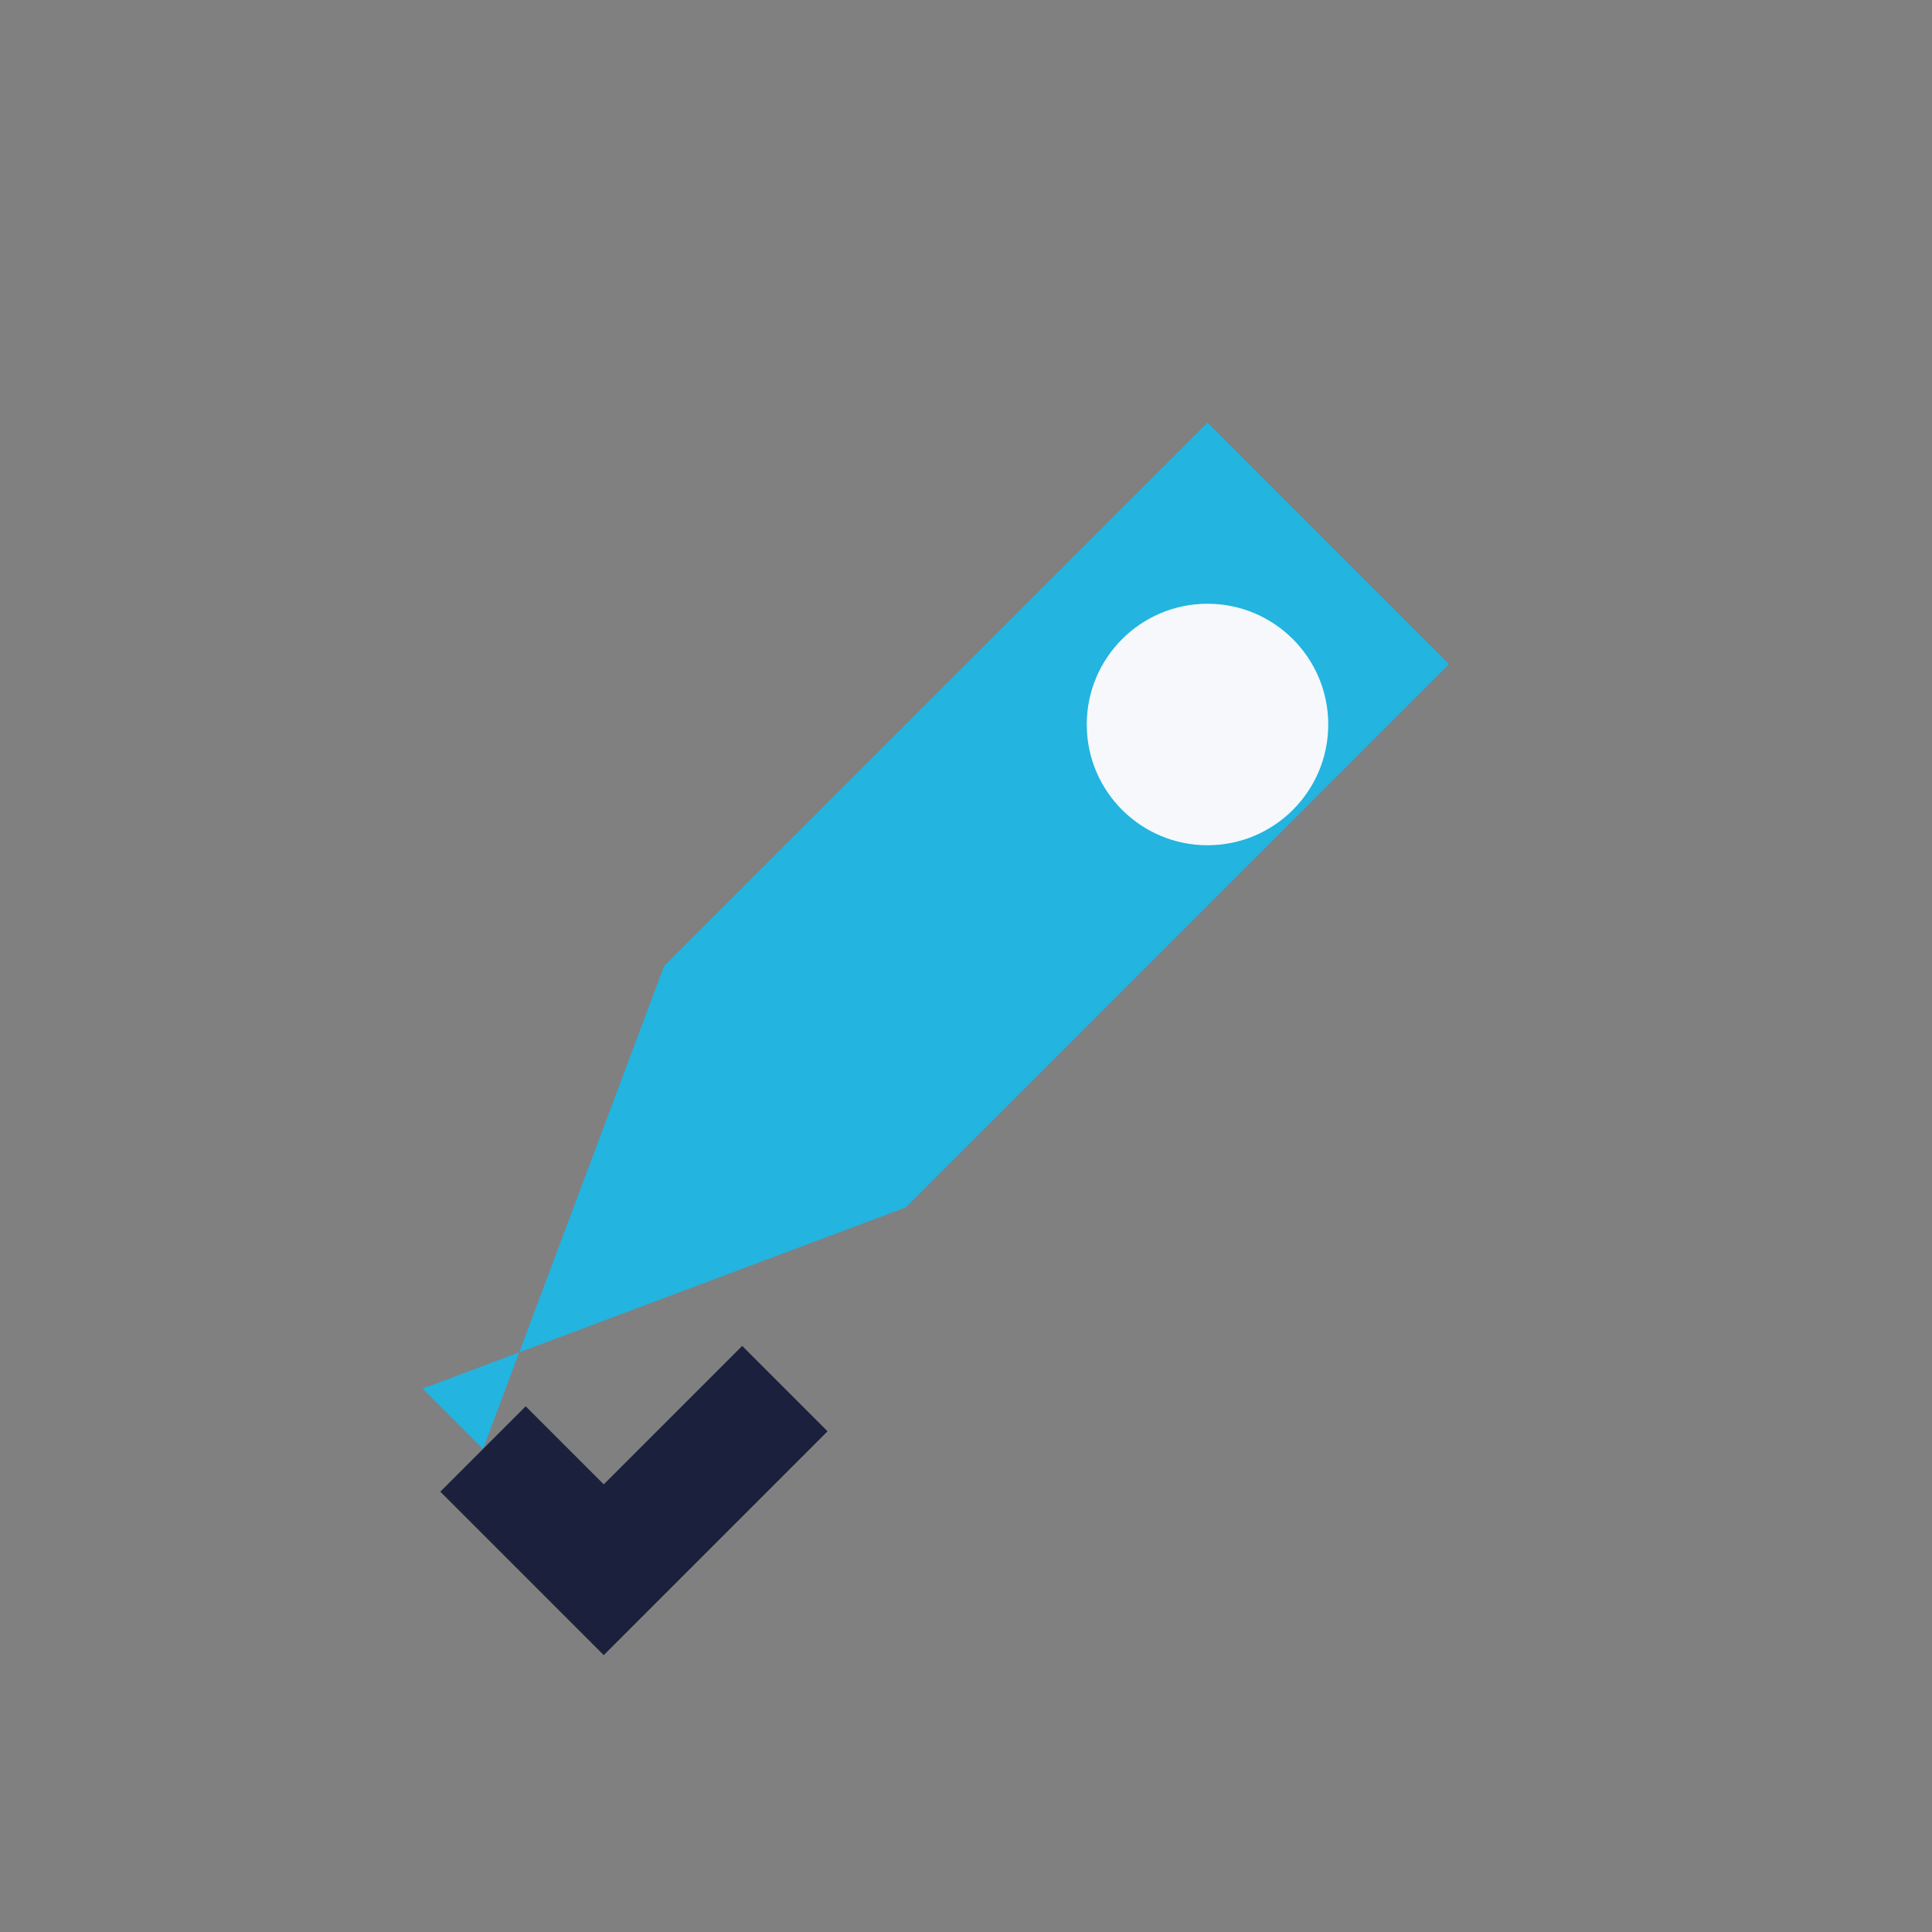
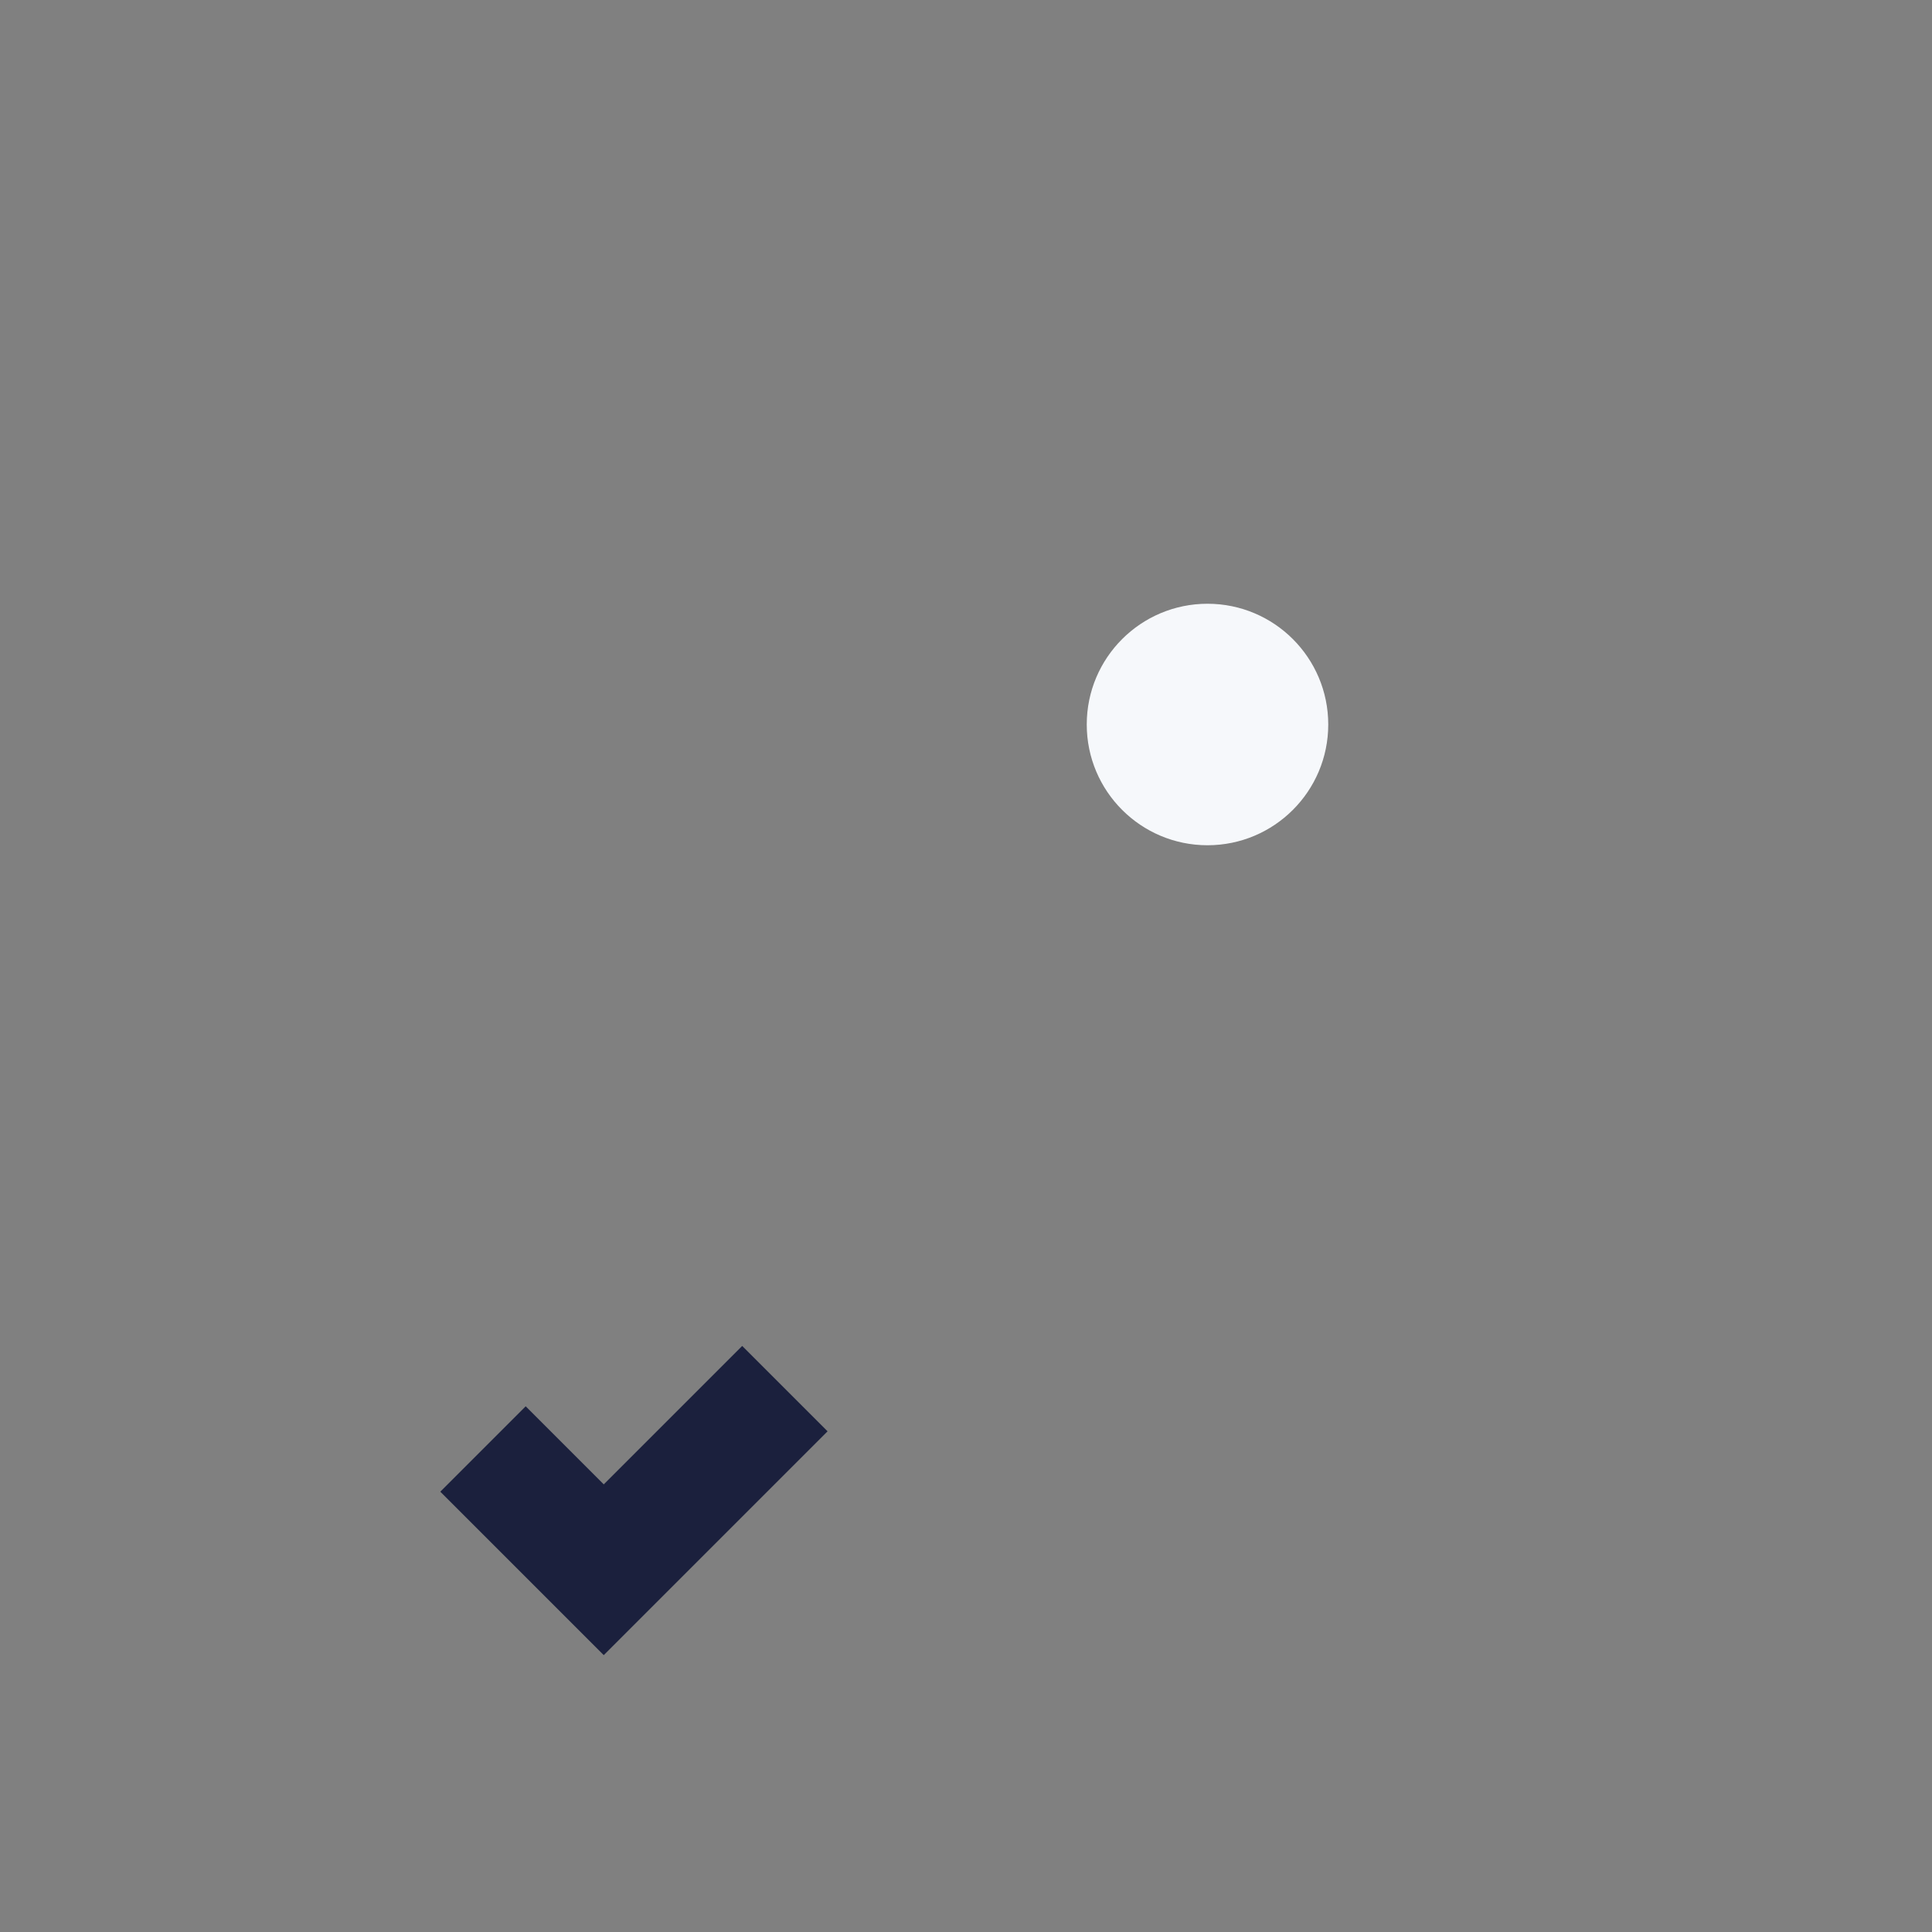
<svg xmlns="http://www.w3.org/2000/svg" width="32" height="32" viewBox="0 0 32 32">
  <rect x="0" y="0" width="32" height="32" fill="#808080" stroke="none" />
-   <path d="M8 24l3-8 9-9 4 4-9 9-8 3z" fill="#23B4E0" />
  <circle cx="20" cy="12" r="2" fill="#F6F8FB" />
  <path d="M8 24l2 2 3-3" stroke="#1B203D" stroke-width="2" fill="none" />
</svg>